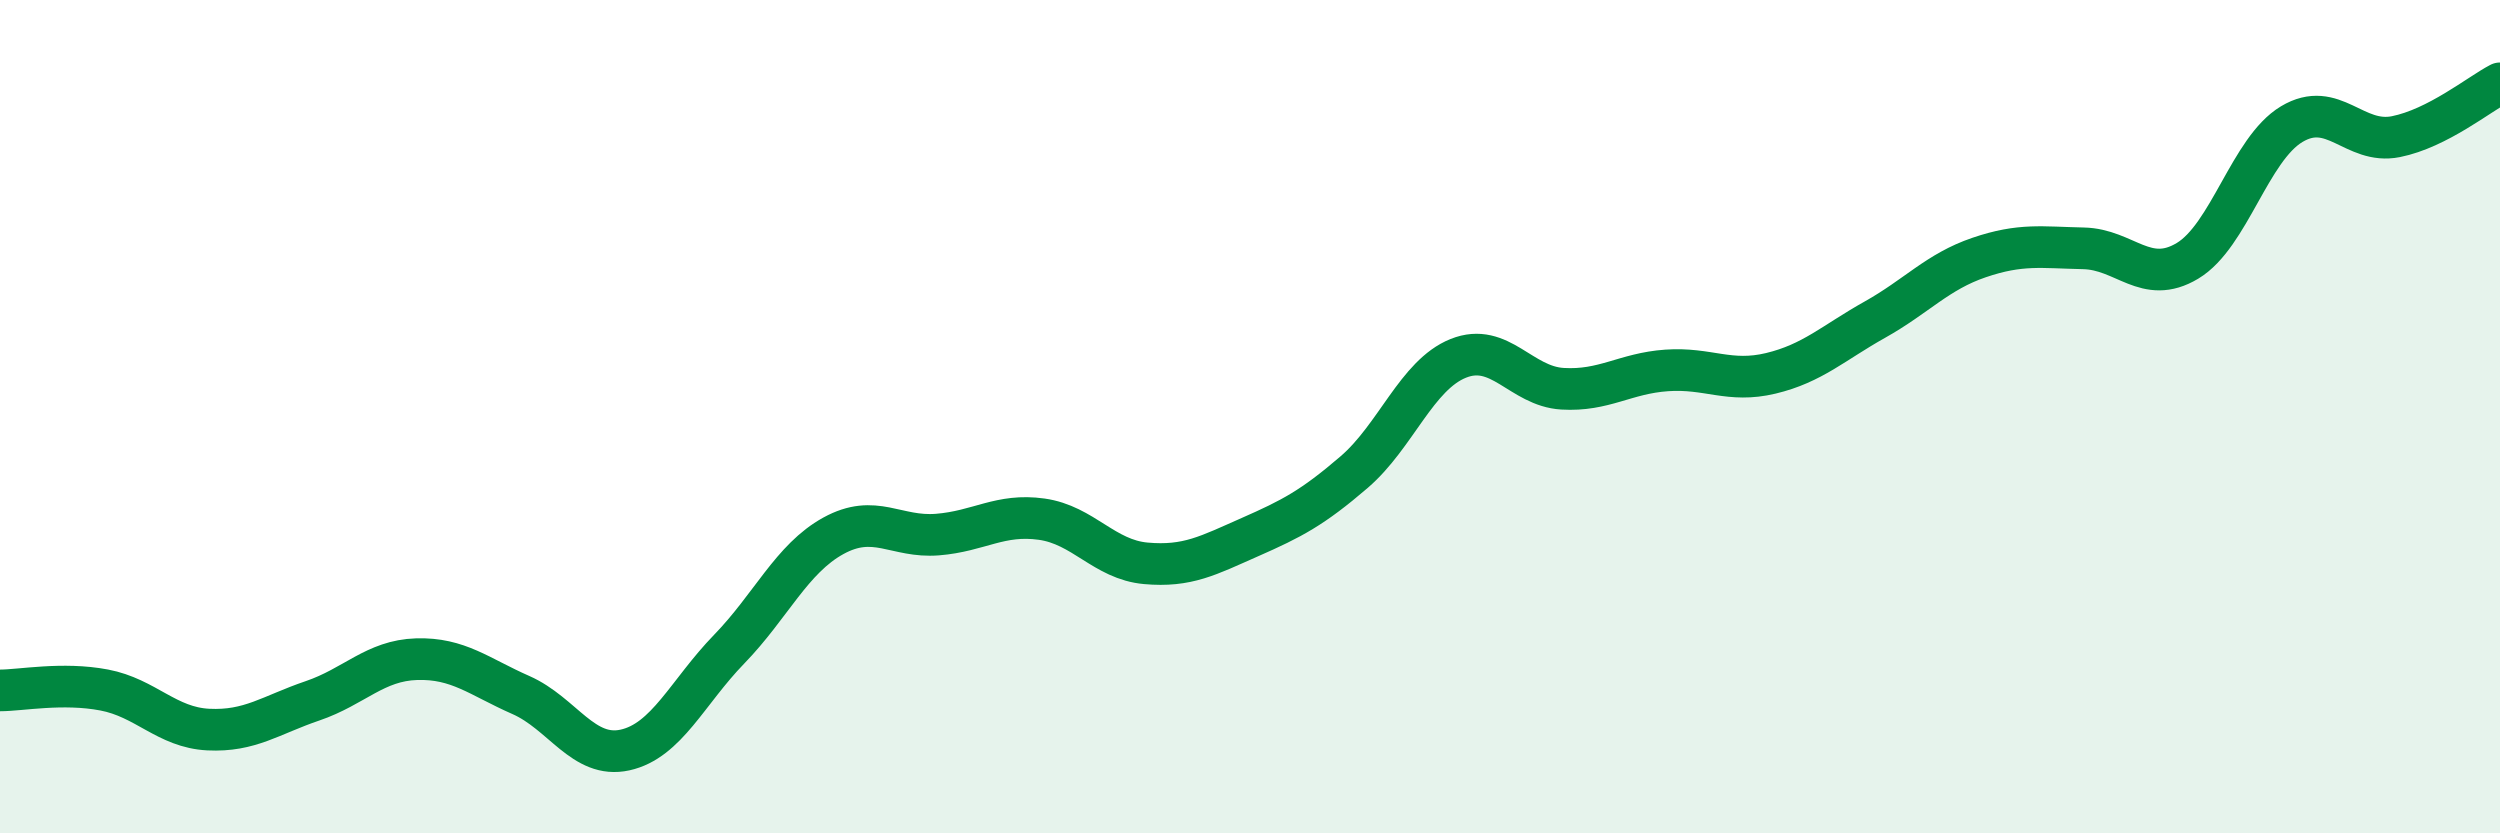
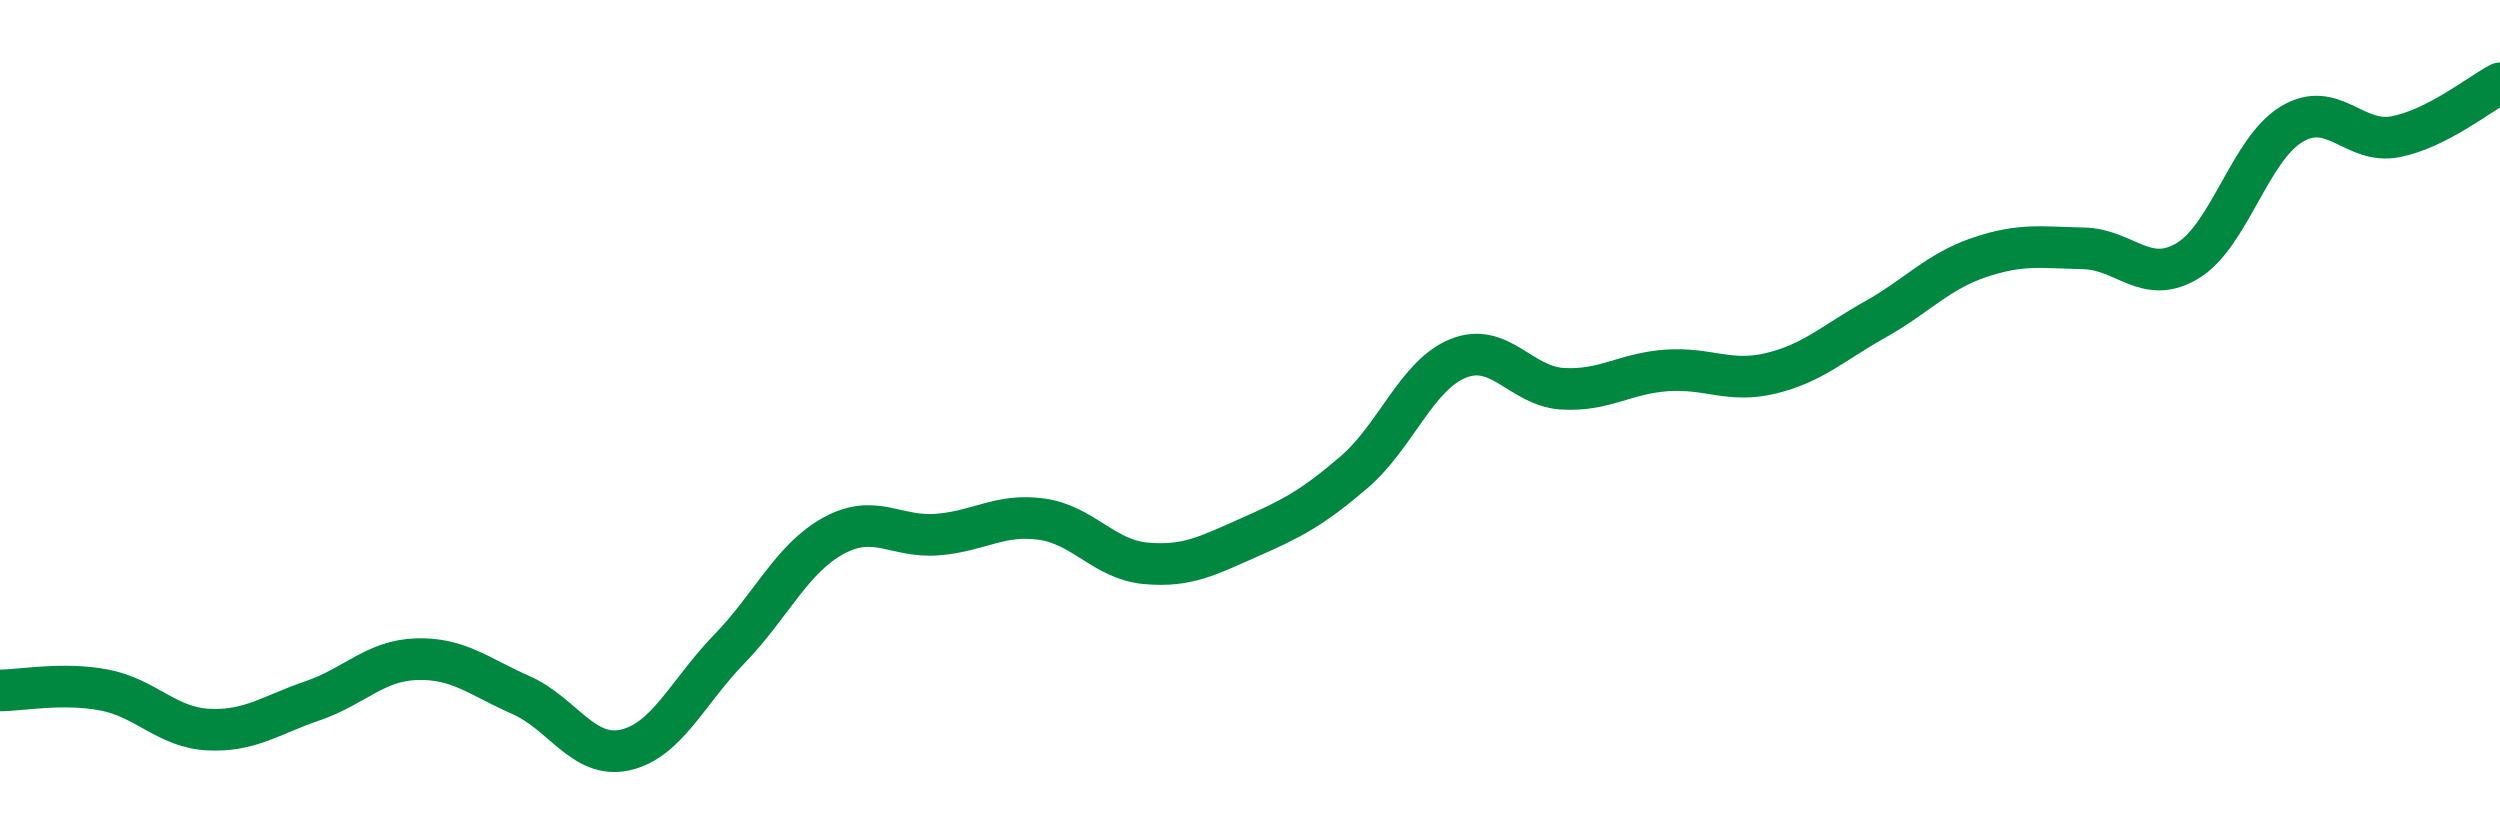
<svg xmlns="http://www.w3.org/2000/svg" width="60" height="20" viewBox="0 0 60 20">
-   <path d="M 0,16.57 C 0.5,16.57 1.5,16.37 2.5,16.56 C 3.5,16.75 4,17.46 5,17.51 C 6,17.56 6.5,17.16 7.5,16.82 C 8.5,16.48 9,15.85 10,15.82 C 11,15.79 11.5,16.24 12.5,16.68 C 13.5,17.12 14,18.22 15,18 C 16,17.78 16.5,16.61 17.5,15.58 C 18.5,14.55 19,13.41 20,12.86 C 21,12.31 21.5,12.91 22.5,12.83 C 23.5,12.75 24,12.32 25,12.46 C 26,12.6 26.5,13.43 27.5,13.52 C 28.5,13.61 29,13.33 30,12.89 C 31,12.45 31.5,12.19 32.5,11.33 C 33.5,10.47 34,9 35,8.6 C 36,8.2 36.5,9.27 37.5,9.33 C 38.5,9.39 39,8.96 40,8.89 C 41,8.82 41.5,9.2 42.5,8.96 C 43.5,8.72 44,8.23 45,7.67 C 46,7.11 46.5,6.52 47.5,6.18 C 48.5,5.84 49,5.94 50,5.96 C 51,5.98 51.5,6.86 52.5,6.26 C 53.5,5.66 54,3.58 55,2.98 C 56,2.38 56.5,3.48 57.5,3.28 C 58.5,3.08 59.5,2.26 60,2L60 20L0 20Z" fill="#008740" opacity="0.1" stroke-linecap="round" stroke-linejoin="round" />
  <path d="M 0,16.57 C 0.5,16.57 1.5,16.37 2.5,16.56 C 3.5,16.75 4,17.46 5,17.51 C 6,17.56 6.5,17.16 7.5,16.82 C 8.5,16.48 9,15.85 10,15.82 C 11,15.79 11.5,16.24 12.5,16.68 C 13.5,17.12 14,18.22 15,18 C 16,17.78 16.5,16.61 17.5,15.58 C 18.5,14.55 19,13.41 20,12.86 C 21,12.31 21.5,12.91 22.5,12.83 C 23.5,12.75 24,12.32 25,12.46 C 26,12.6 26.5,13.43 27.5,13.52 C 28.5,13.61 29,13.33 30,12.89 C 31,12.45 31.5,12.19 32.5,11.33 C 33.5,10.47 34,9 35,8.6 C 36,8.2 36.5,9.27 37.5,9.33 C 38.5,9.39 39,8.96 40,8.89 C 41,8.82 41.5,9.2 42.5,8.96 C 43.5,8.72 44,8.23 45,7.67 C 46,7.11 46.5,6.52 47.5,6.18 C 48.5,5.84 49,5.94 50,5.96 C 51,5.98 51.5,6.86 52.5,6.26 C 53.5,5.66 54,3.58 55,2.98 C 56,2.38 56.5,3.48 57.5,3.28 C 58.5,3.08 59.5,2.26 60,2" stroke="#008740" stroke-width="1" fill="none" stroke-linecap="round" stroke-linejoin="round" />
</svg>